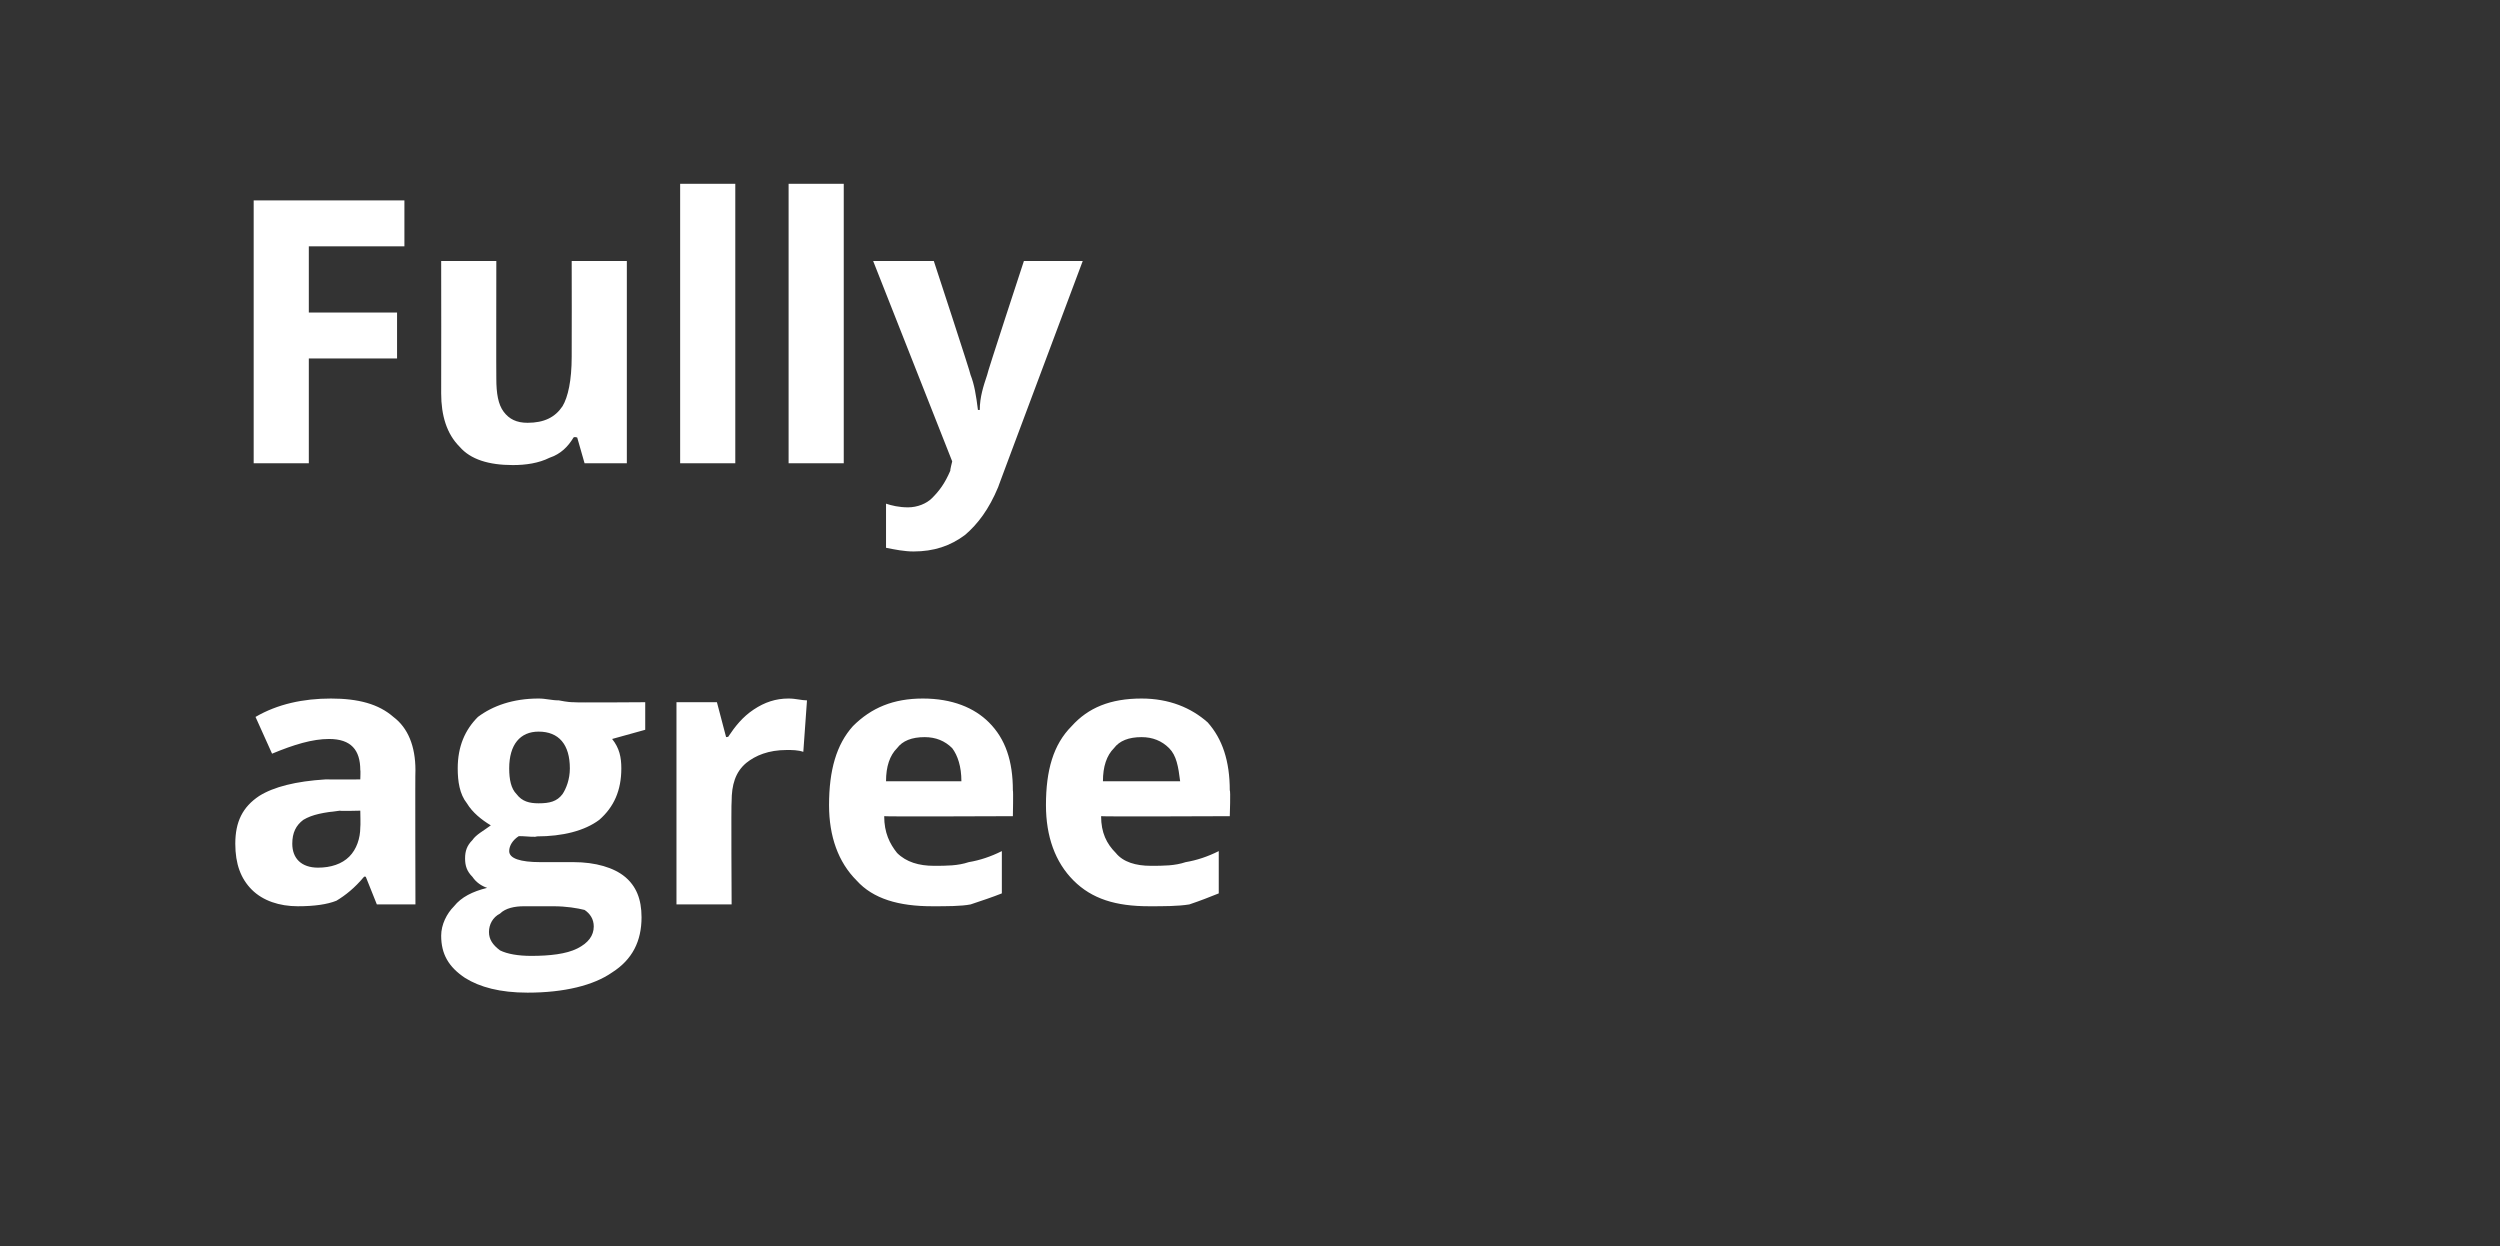
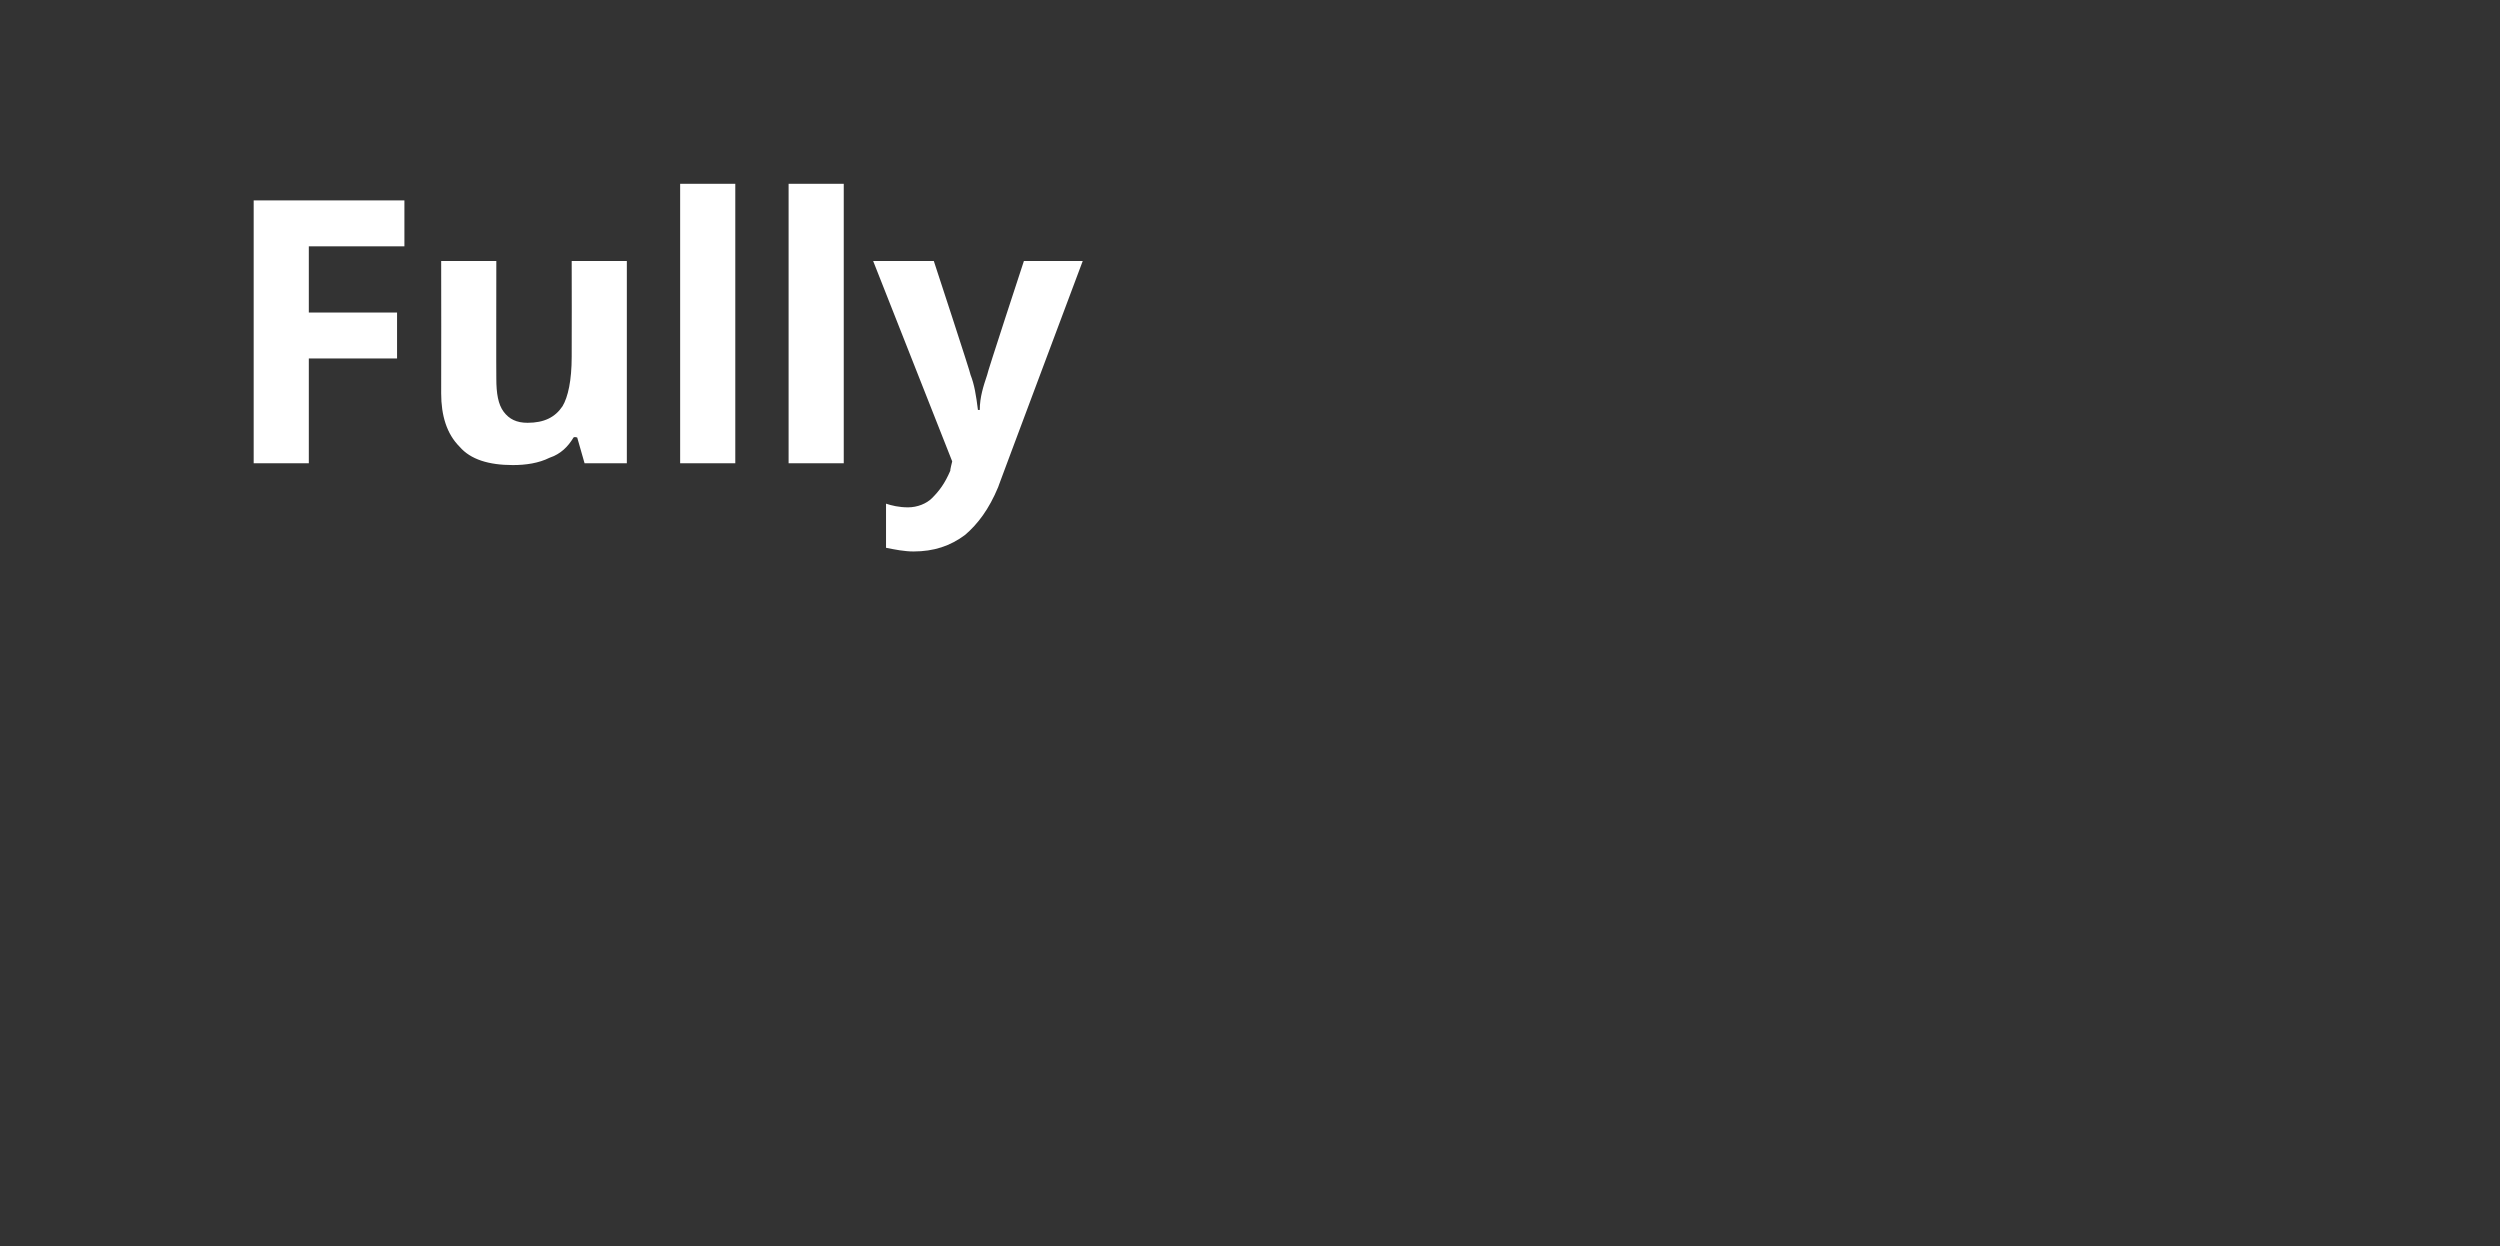
<svg xmlns="http://www.w3.org/2000/svg" version="1.1" width="136px" height="67.8px" viewBox="0 -1 136 67.8" style="top:-1px">
  <rect x="0" y="-1" width="136" height="67.8" fill="#333333" stroke="none" />
  <desc>Fully agree</desc>
  <defs />
  <g id="Polygon128094">
-     <path d="m20.5 48.2l-.6-1.5c0 0-.06-.03-.1 0c-.5.6-1 1-1.5 1.3c-.5.2-1.2.3-2.1.3c-1 0-1.9-.3-2.5-.9c-.6-.6-.9-1.4-.9-2.5c0-1.2.4-2 1.3-2.6c.8-.5 2-.8 3.6-.9c.02.01 1.9 0 1.9 0c0 0 .02-.52 0-.5c0-1.1-.5-1.7-1.7-1.7c-.9 0-1.9.3-3.1.8c0 0-.9-2-.9-2c1.2-.7 2.6-1 4.1-1c1.5 0 2.6.3 3.4 1c.8.6 1.2 1.6 1.2 2.9c-.02-.02 0 7.3 0 7.3l-2.1 0zm-.9-5.1c0 0-1.14.03-1.1 0c-.9.1-1.5.2-2 .5c-.4.3-.6.7-.6 1.3c0 .8.5 1.3 1.4 1.3c.7 0 1.3-.2 1.7-.6c.4-.4.6-1 .6-1.6c.02-.01 0-.9 0-.9zm15.5-5.9l0 1.5c0 0-1.76.49-1.8.5c.4.5.5 1 .5 1.6c0 1.2-.4 2.1-1.2 2.8c-.8.6-2 .9-3.4.9c-.02.05-.6 0-.6 0c0 0-.39-.03-.4 0c-.3.2-.5.5-.5.8c0 .4.6.6 1.7.6c0 0 1.8 0 1.8 0c1.2 0 2.2.3 2.8.8c.6.5.9 1.2.9 2.2c0 1.3-.5 2.3-1.6 3c-1 .7-2.6 1.1-4.6 1.1c-1.5 0-2.6-.3-3.4-.8c-.9-.6-1.3-1.3-1.3-2.3c0-.6.3-1.2.7-1.6c.4-.5 1-.8 1.8-1c-.3-.1-.6-.3-.8-.6c-.3-.3-.4-.6-.4-1c0-.4.1-.7.4-1c.2-.3.6-.5 1-.8c-.5-.3-1-.7-1.3-1.2c-.4-.5-.5-1.2-.5-1.9c0-1.2.4-2.1 1.1-2.8c.8-.6 1.9-1 3.3-1c.4 0 .7.1 1.1.1c.5.1.7.1.8.1c.04.03 3.9 0 3.9 0zm-8.5 12.5c0 .4.2.7.6 1c.4.2 1 .3 1.7.3c1 0 1.9-.1 2.5-.4c.6-.3.9-.7.9-1.2c0-.4-.2-.7-.5-.9c-.4-.1-1-.2-1.7-.2c0 0-1.6 0-1.6 0c-.5 0-1 .1-1.3.4c-.4.2-.6.6-.6 1zm2.7-10.9c-1 0-1.6.7-1.6 2c0 .6.1 1.1.4 1.4c.3.4.7.5 1.2.5c.6 0 1-.1 1.3-.5c.2-.3.4-.8.4-1.4c0-1.3-.6-2-1.7-2c0 0 0 0 0 0zm13.6-1.8c.4 0 .7.1 1 .1c0 0-.2 2.8-.2 2.8c-.3-.1-.6-.1-.9-.1c-1 0-1.7.3-2.2.7c-.6.5-.8 1.2-.8 2.1c-.03-.01 0 5.6 0 5.6l-3 0l0-11l2.2 0l.5 1.9c0 0 .13-.03.1 0c.4-.6.8-1.1 1.4-1.5c.6-.4 1.2-.6 1.9-.6zm7.4 2.1c-.7 0-1.2.2-1.5.6c-.4.4-.6 1-.6 1.8c0 0 4.1 0 4.1 0c0-.8-.2-1.4-.5-1.8c-.4-.4-.9-.6-1.5-.6zm.4 9.2c-1.8 0-3.2-.4-4.1-1.4c-1-1-1.5-2.4-1.5-4.1c0-1.9.4-3.3 1.3-4.3c1-1 2.2-1.5 3.8-1.5c1.6 0 2.8.5 3.6 1.3c.9.9 1.3 2.1 1.3 3.7c.03-.01 0 1.4 0 1.4c0 0-7.01.03-7 0c0 .9.3 1.5.7 2c.5.5 1.2.7 2 .7c.7 0 1.3 0 1.9-.2c.6-.1 1.2-.3 1.8-.6c0 0 0 2.3 0 2.3c-.5.2-1.1.4-1.7.6c-.5.1-1.3.1-2.1.1zm11.4-9.2c-.7 0-1.2.2-1.5.6c-.4.4-.6 1-.6 1.8c0 0 4.2 0 4.2 0c-.1-.8-.2-1.4-.6-1.8c-.4-.4-.9-.6-1.5-.6zm.4 9.2c-1.8 0-3.1-.4-4.1-1.4c-1-1-1.5-2.4-1.5-4.1c0-1.9.4-3.3 1.4-4.3c.9-1 2.1-1.5 3.8-1.5c1.5 0 2.7.5 3.6 1.3c.8.9 1.2 2.1 1.2 3.7c.05-.01 0 1.4 0 1.4c0 0-6.99.03-7 0c0 .9.3 1.5.8 2c.4.5 1.1.7 1.9.7c.7 0 1.3 0 1.9-.2c.6-.1 1.2-.3 1.8-.6c0 0 0 2.3 0 2.3c-.5.2-1 .4-1.6.6c-.6.1-1.4.1-2.2.1z" stroke="none" fill="#ffffff" />
-   </g>
+     </g>
  <g id="Polygon128093">
    <path d="m16.8 24.2l-3 0l0-14.3l8.2 0l0 2.5l-5.2 0l0 3.6l4.8 0l0 2.5l-4.8 0l0 5.7zm15 0l-.4-1.4c0 0-.15-.05-.2 0c-.3.5-.7.9-1.3 1.1c-.6.3-1.3.4-2 .4c-1.3 0-2.3-.3-2.9-1c-.7-.7-1-1.7-1-2.9c.01-.05 0-7.2 0-7.2l3 0c0 0-.01 6.41 0 6.4c0 .8.1 1.4.4 1.8c.3.4.7.6 1.3.6c.9 0 1.5-.3 1.9-.9c.3-.5.5-1.4.5-2.7c.01-.03 0-5.2 0-5.2l3 0l0 11l-2.3 0zm8.2 0l-3 0l0-15.2l3 0l0 15.2zm5.9 0l-3 0l0-15.2l3 0l0 15.2zm1.6-11l3.3 0c0 0 2.03 6.18 2 6.2c.2.5.3 1.1.4 1.9c0 0 .1 0 .1 0c0-.7.2-1.3.4-1.9c-.03-.02 2-6.2 2-6.2l3.2 0c0 0-4.63 12.35-4.6 12.3c-.5 1.2-1.1 2-1.8 2.6c-.8.6-1.7.9-2.8.9c-.5 0-1-.1-1.5-.2c0 0 0-2.4 0-2.4c.3.1.7.2 1.2.2c.5 0 1-.2 1.3-.5c.4-.4.7-.8 1-1.5c-.03.01.1-.5.1-.5l-4.3-10.9z" stroke="none" fill="#ffffff" />
  </g>
</svg>